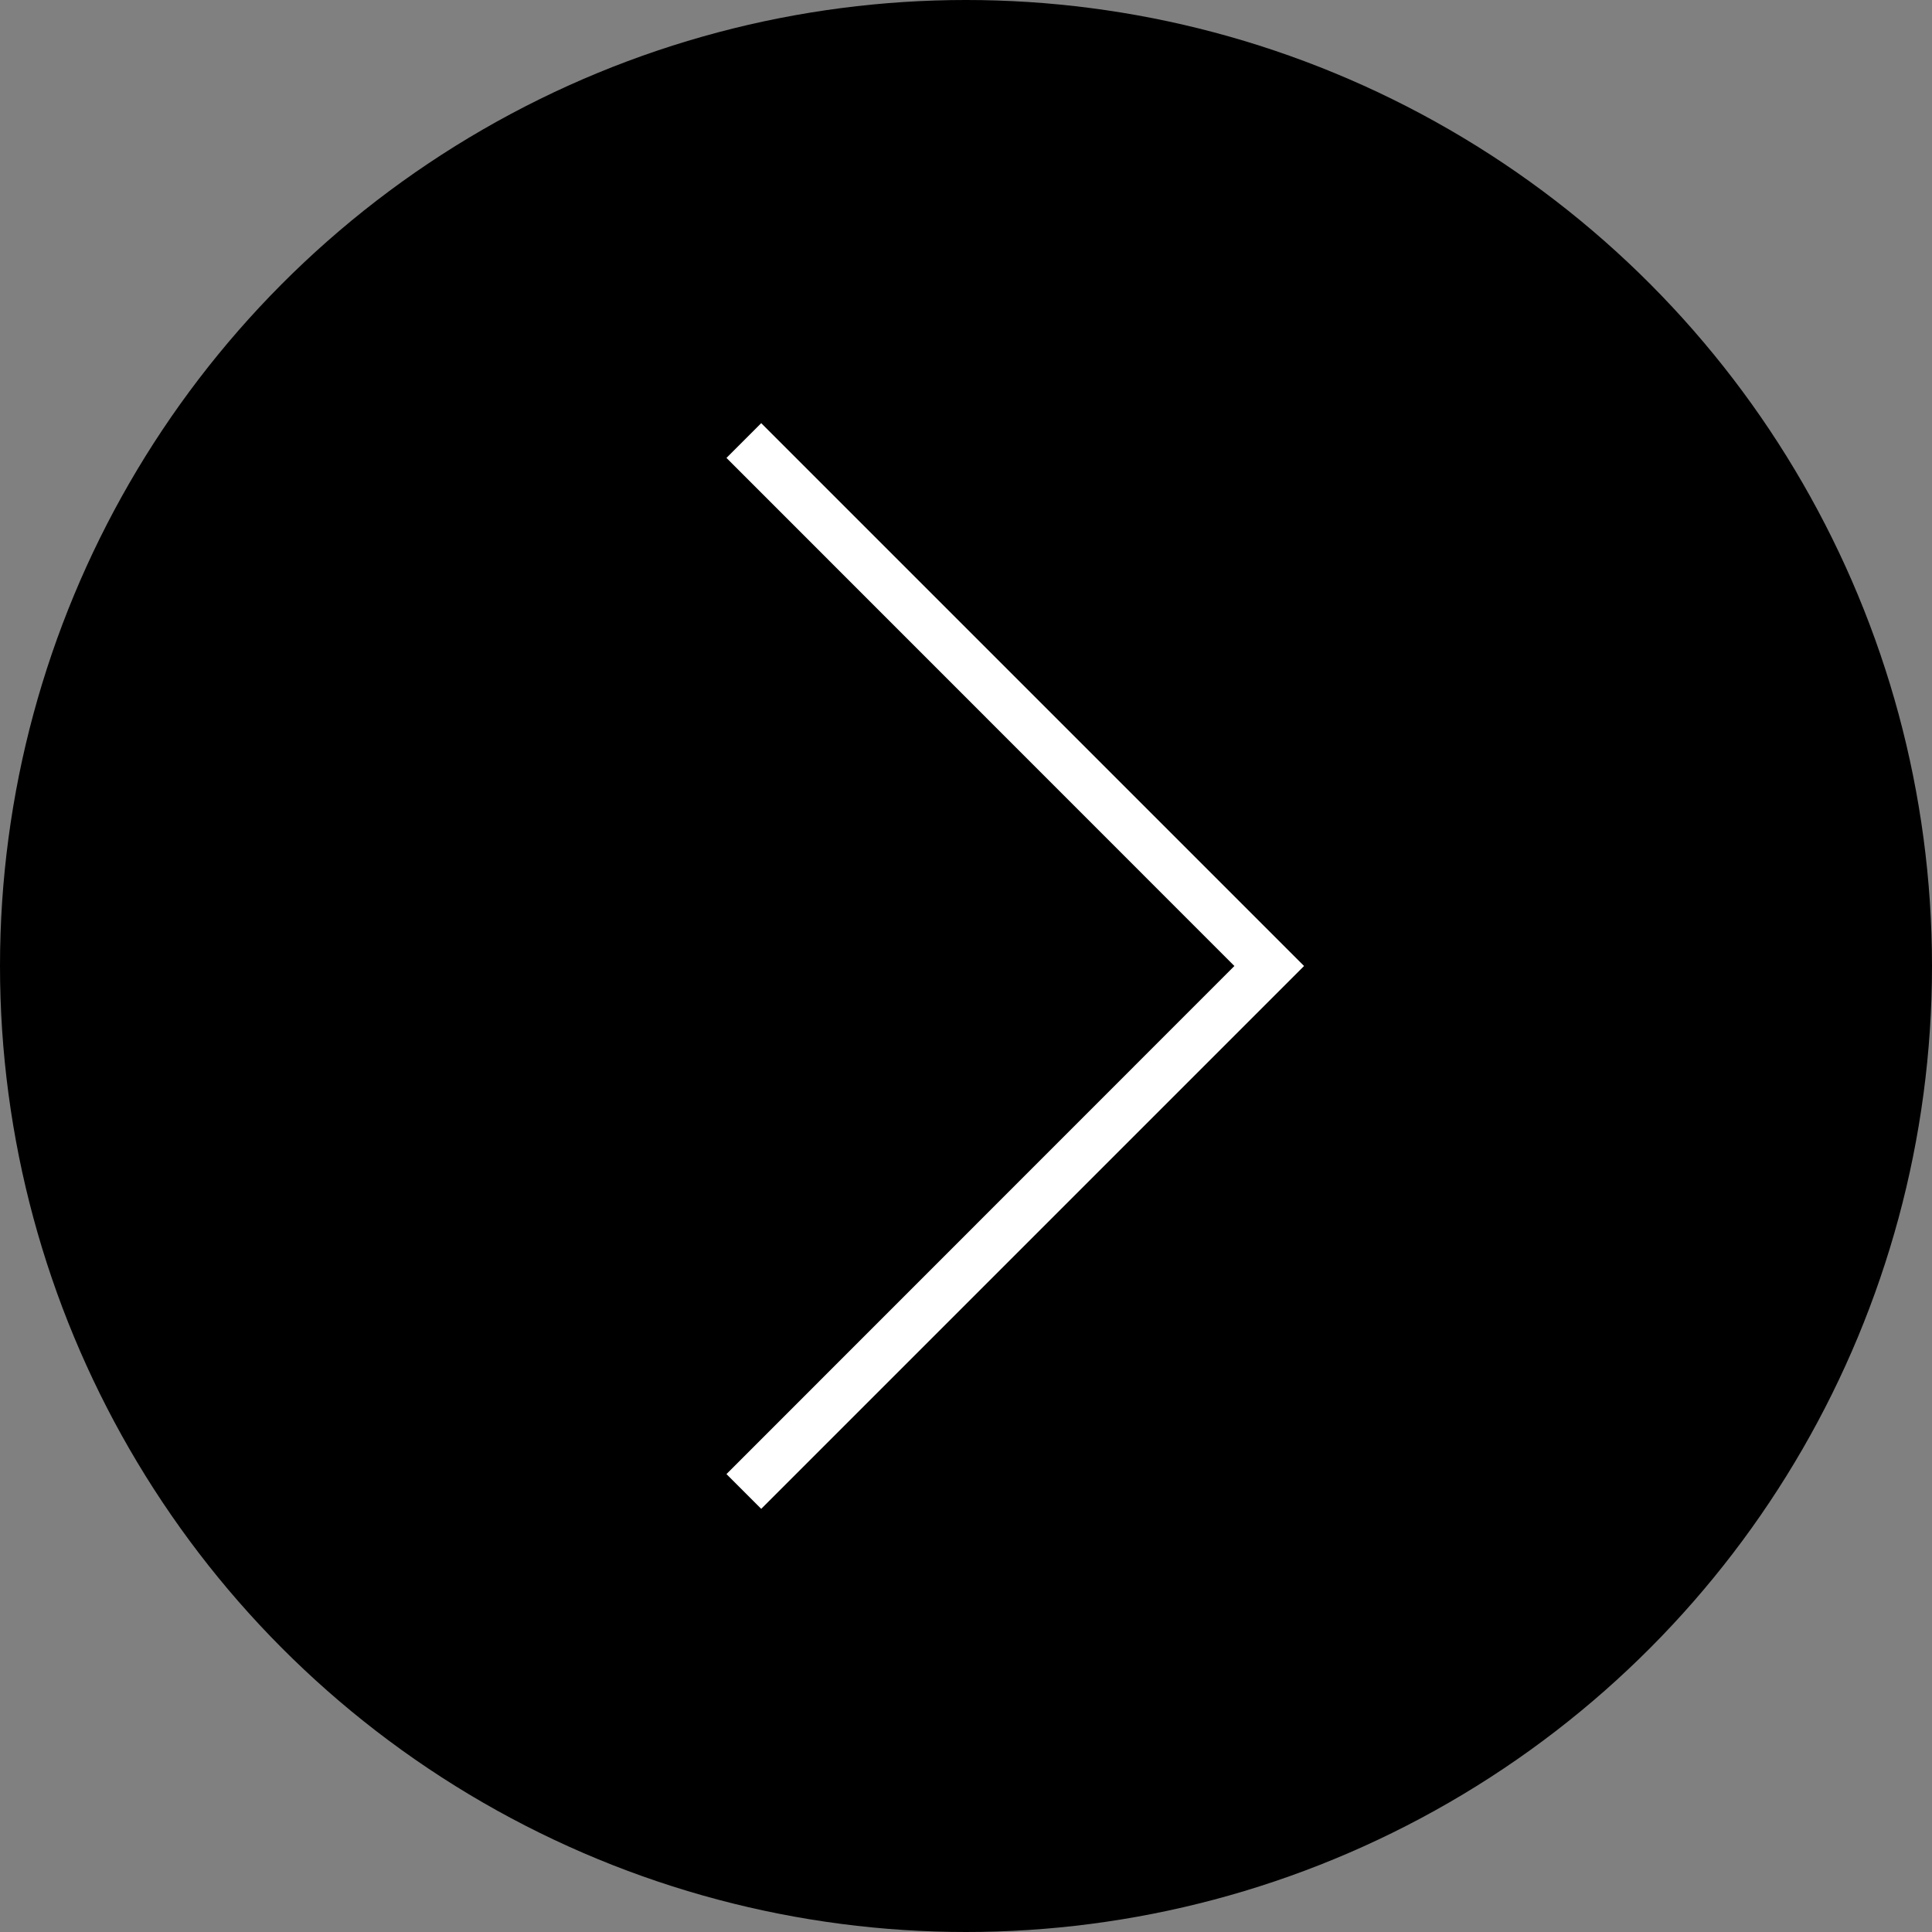
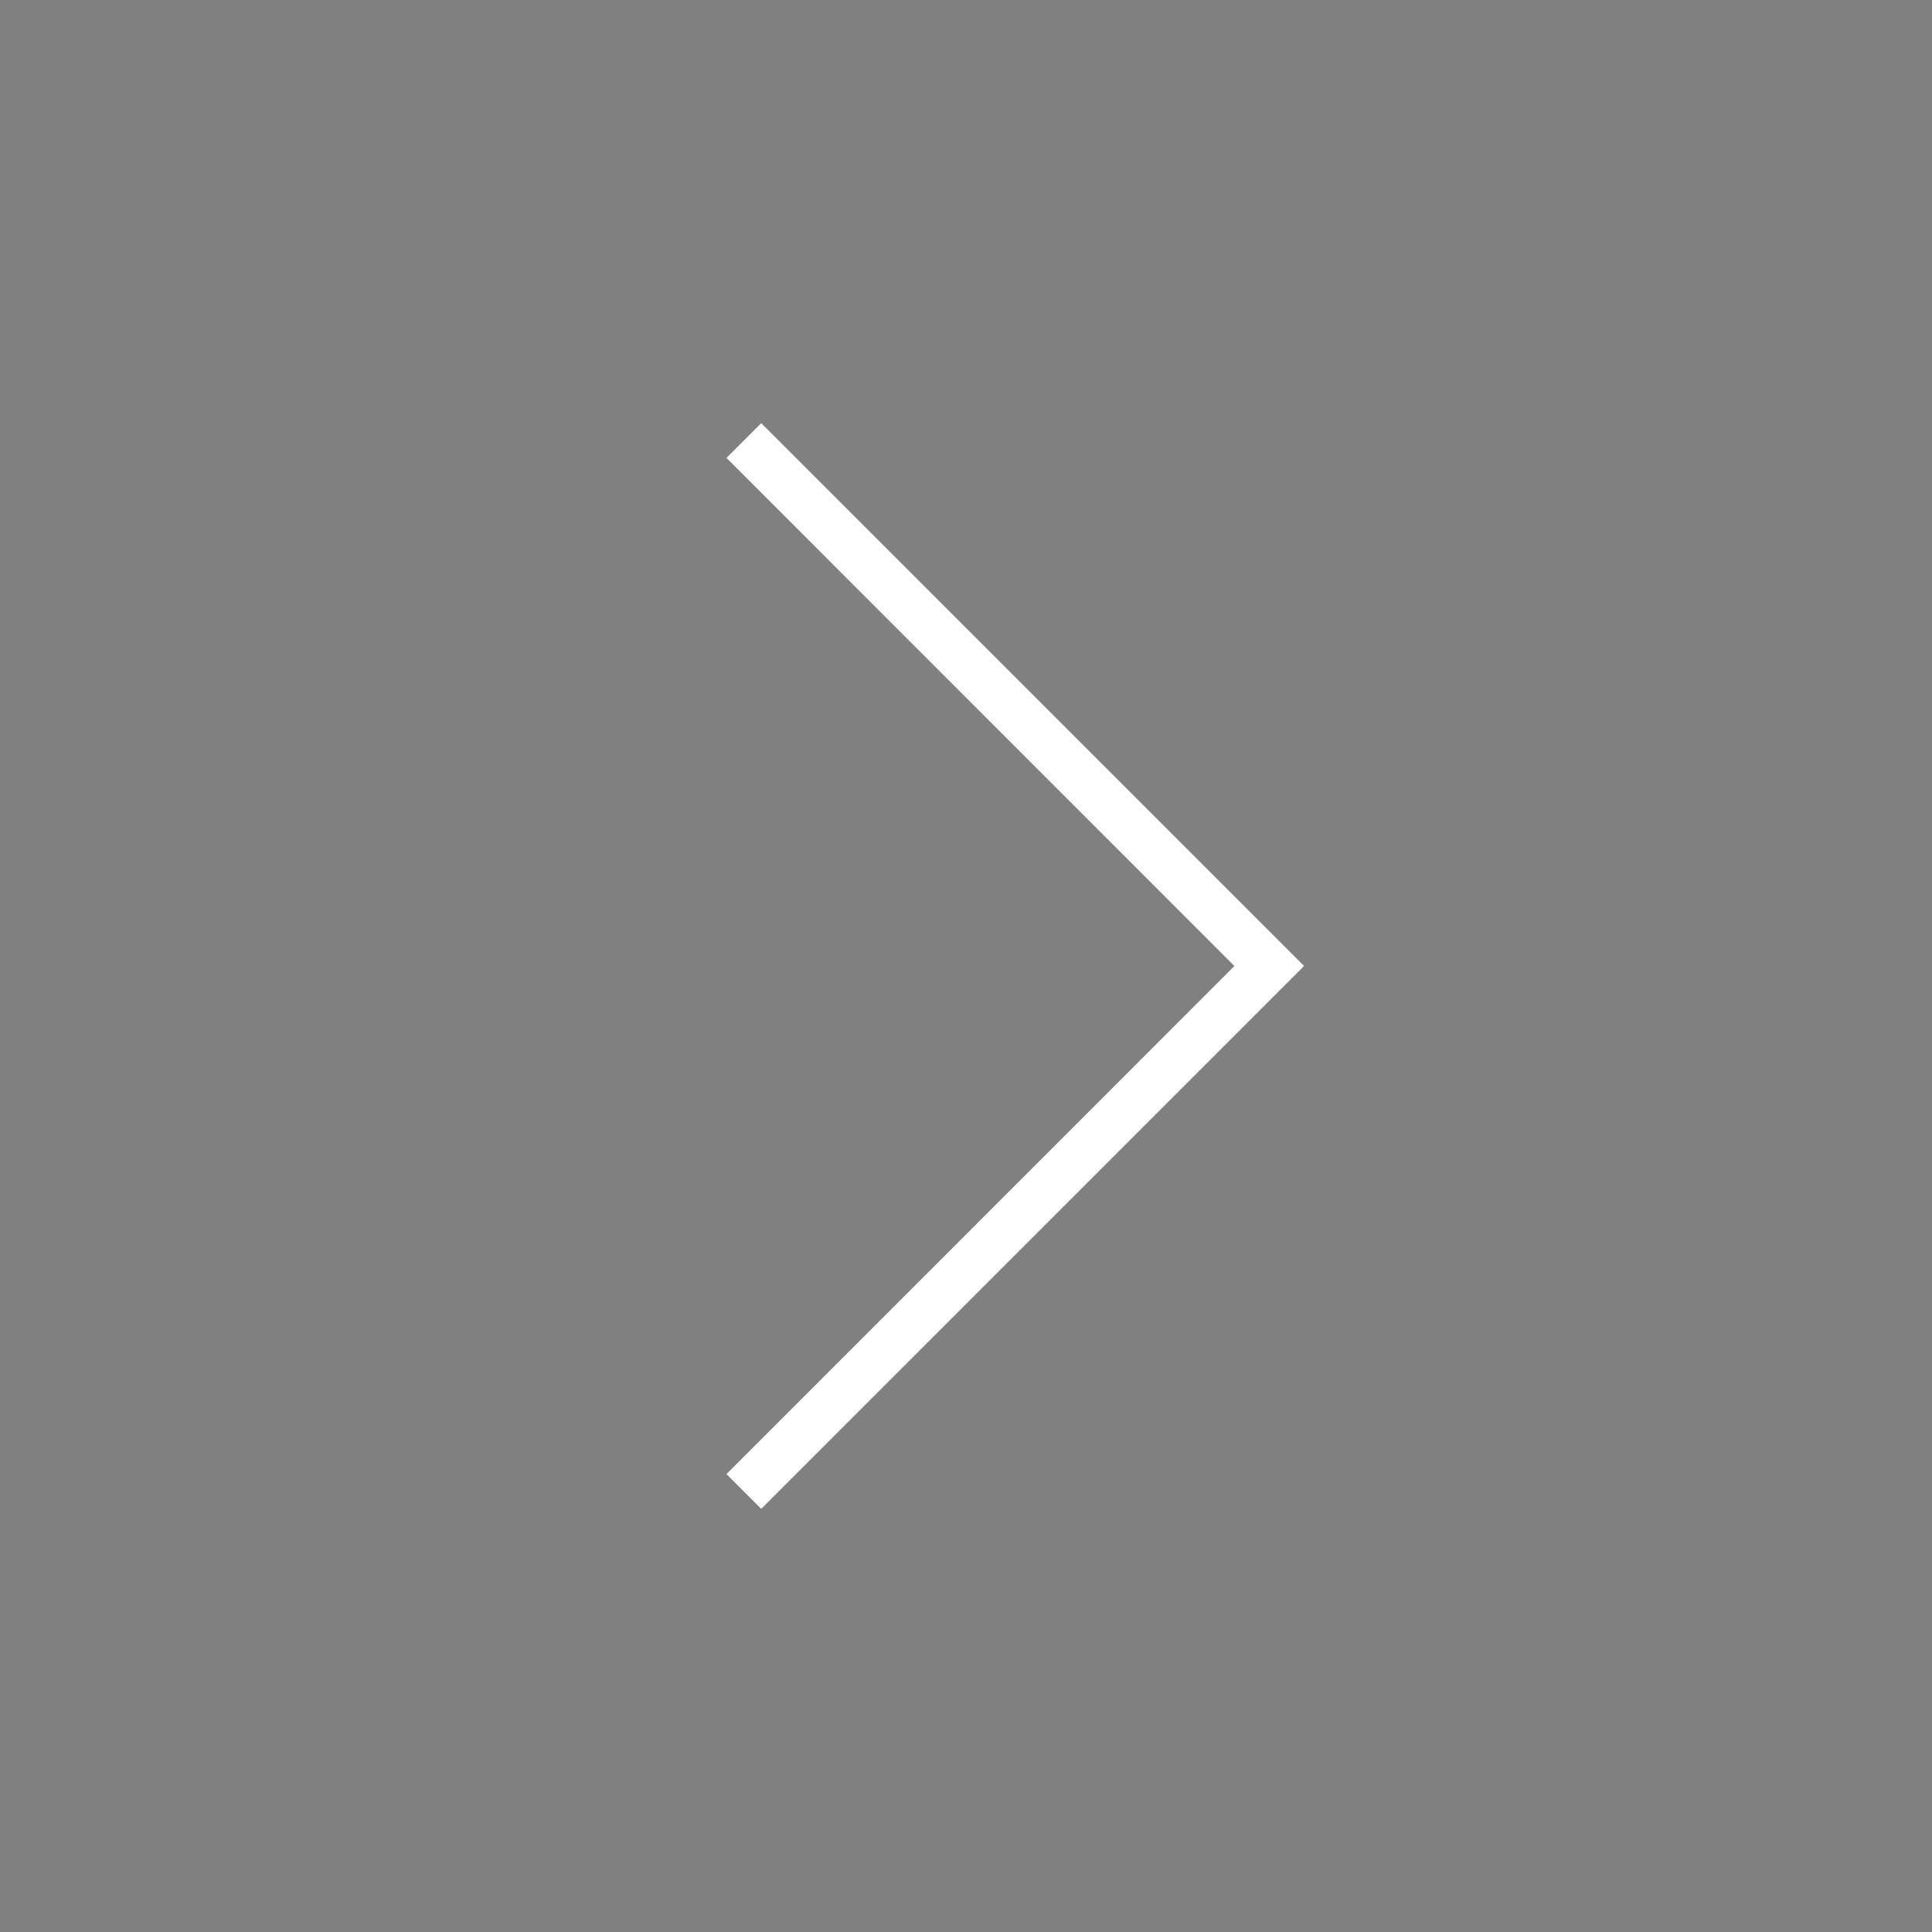
<svg xmlns="http://www.w3.org/2000/svg" id="Warstwa_1" data-name="Warstwa 1" width="117.84" height="117.84" viewBox="0 0 117.84 117.84">
  <rect x="0" y="0" width="117.84" height="117.84" fill="#808080" stroke="none" />
  <defs>
    <style>
      .cls-1 {
        fill: #fff;
      }
    </style>
  </defs>
-   <circle cx="58.92" cy="58.92" r="58.92" />
  <polygon class="cls-1" points="46.43 25.81 79.54 58.92 46.43 92.03 44.31 89.91 75.29 58.92 44.31 27.93 46.43 25.81" />
</svg>